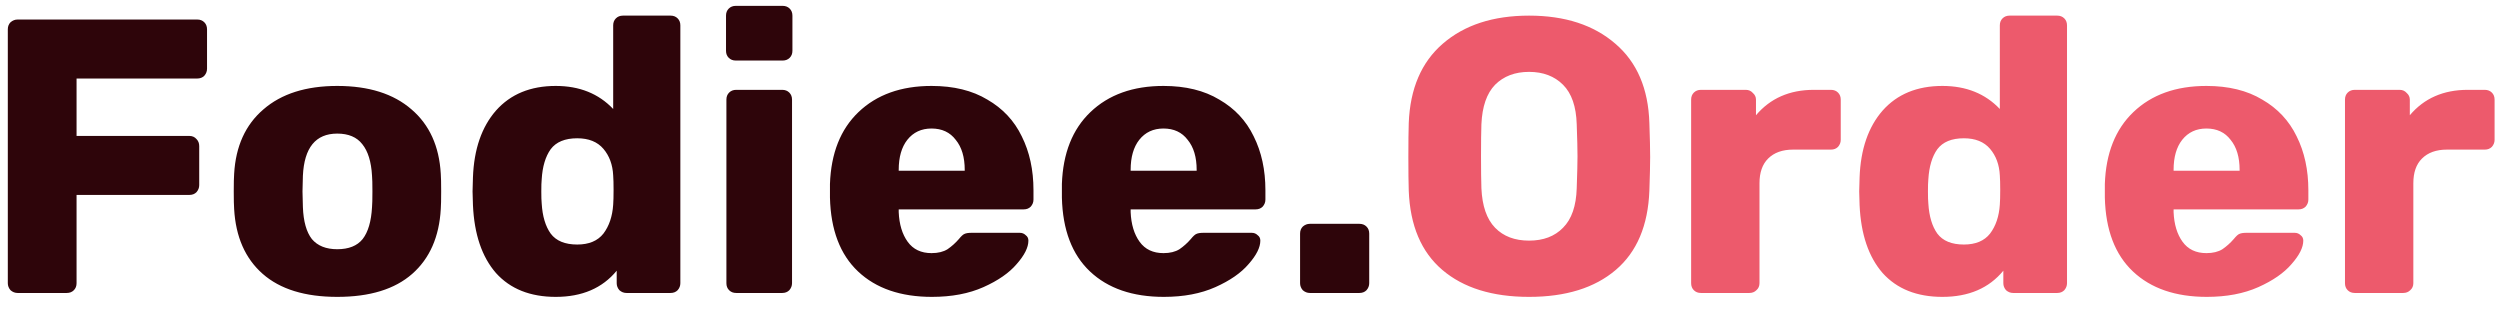
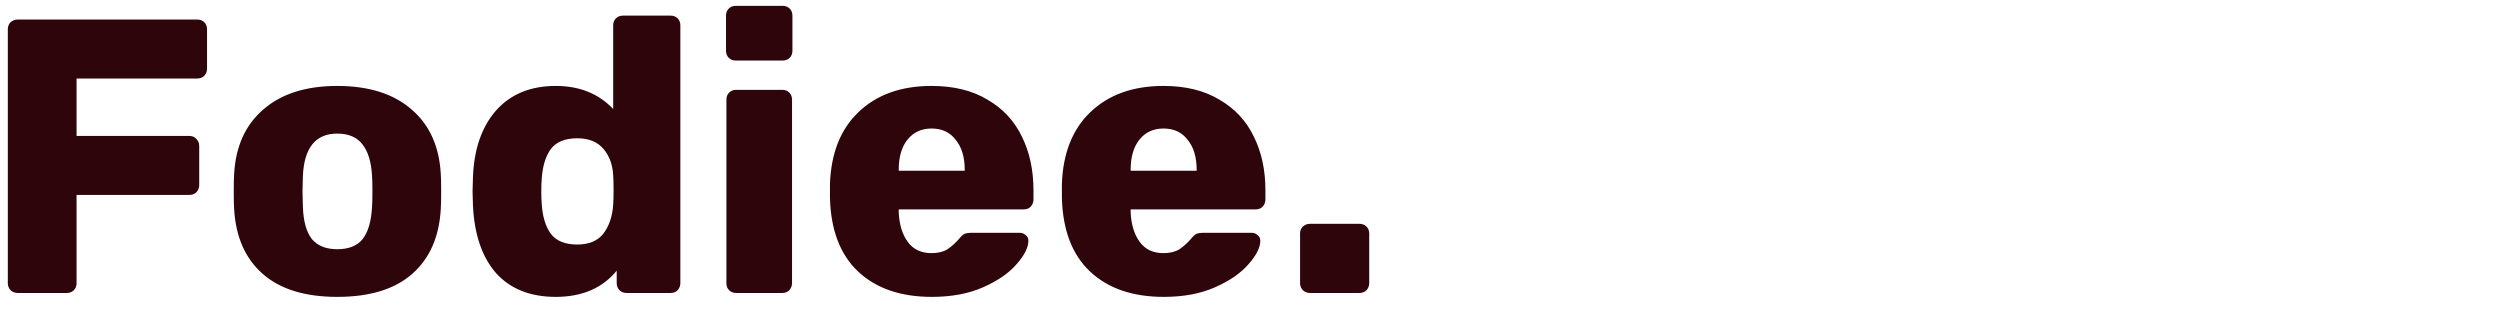
<svg xmlns="http://www.w3.org/2000/svg" width="128" height="16" viewBox="0 0 128 16" fill="none">
  <path d="M0.9 15C0.767 15 0.647 14.953 0.54 14.86C0.447 14.753 0.4 14.633 0.4 14.5V1.5C0.4 1.353 0.447 1.233 0.54 1.14C0.647 1.047 0.767 1 0.9 1H10.1C10.247 1 10.367 1.047 10.46 1.14C10.553 1.233 10.6 1.353 10.6 1.5V3.52C10.6 3.653 10.553 3.773 10.46 3.88C10.367 3.973 10.247 4.02 10.1 4.02H3.92V6.96H9.7C9.847 6.96 9.967 7.013 10.06 7.12C10.153 7.213 10.2 7.333 10.2 7.48V9.48C10.2 9.613 10.153 9.733 10.06 9.84C9.967 9.933 9.847 9.98 9.7 9.98H3.92V14.5C3.92 14.647 3.873 14.767 3.78 14.86C3.687 14.953 3.567 15 3.42 15H0.9ZM17.268 15.2C15.615 15.2 14.341 14.807 13.448 14.02C12.555 13.233 12.068 12.127 11.988 10.7C11.975 10.527 11.968 10.227 11.968 9.8C11.968 9.373 11.975 9.073 11.988 8.9C12.068 7.487 12.568 6.387 13.488 5.6C14.408 4.8 15.668 4.4 17.268 4.4C18.881 4.4 20.148 4.8 21.068 5.6C21.988 6.387 22.488 7.487 22.568 8.9C22.581 9.073 22.588 9.373 22.588 9.8C22.588 10.227 22.581 10.527 22.568 10.7C22.488 12.127 22.001 13.233 21.108 14.02C20.215 14.807 18.935 15.2 17.268 15.2ZM17.268 12.76C17.855 12.76 18.288 12.587 18.568 12.24C18.848 11.88 19.008 11.333 19.048 10.6C19.061 10.467 19.068 10.2 19.068 9.8C19.068 9.4 19.061 9.133 19.048 9C19.008 8.28 18.841 7.74 18.548 7.38C18.268 7.02 17.841 6.84 17.268 6.84C16.161 6.84 15.575 7.56 15.508 9L15.488 9.8L15.508 10.6C15.535 11.333 15.688 11.88 15.968 12.24C16.261 12.587 16.695 12.76 17.268 12.76ZM28.454 15.2C27.148 15.2 26.128 14.793 25.395 13.98C24.674 13.153 24.281 11.993 24.215 10.5L24.195 9.8L24.215 9.08C24.268 7.64 24.661 6.5 25.395 5.66C26.141 4.82 27.161 4.4 28.454 4.4C29.668 4.4 30.648 4.793 31.395 5.58V1.3C31.395 1.153 31.441 1.033 31.535 0.94C31.628 0.847 31.748 0.8 31.895 0.8H34.334C34.481 0.8 34.601 0.847 34.694 0.94C34.788 1.033 34.834 1.153 34.834 1.3V14.5C34.834 14.633 34.788 14.753 34.694 14.86C34.601 14.953 34.481 15 34.334 15H32.075C31.941 15 31.821 14.953 31.715 14.86C31.621 14.753 31.575 14.633 31.575 14.5V13.86C30.841 14.753 29.801 15.2 28.454 15.2ZM29.555 12.52C30.154 12.52 30.601 12.333 30.895 11.96C31.188 11.573 31.355 11.08 31.395 10.48C31.408 10.307 31.415 10.053 31.415 9.72C31.415 9.4 31.408 9.153 31.395 8.98C31.368 8.433 31.201 7.98 30.895 7.62C30.588 7.26 30.141 7.08 29.555 7.08C28.928 7.08 28.474 7.267 28.195 7.64C27.928 8.013 27.774 8.527 27.735 9.18C27.721 9.313 27.715 9.52 27.715 9.8C27.715 10.08 27.721 10.287 27.735 10.42C27.774 11.073 27.928 11.587 28.195 11.96C28.474 12.333 28.928 12.52 29.555 12.52ZM37.672 3.1C37.525 3.1 37.405 3.053 37.312 2.96C37.218 2.867 37.172 2.747 37.172 2.6V0.8C37.172 0.653 37.218 0.533 37.312 0.44C37.405 0.347 37.525 0.3 37.672 0.3H40.072C40.218 0.3 40.338 0.347 40.432 0.44C40.525 0.533 40.572 0.653 40.572 0.8V2.6C40.572 2.747 40.525 2.867 40.432 2.96C40.338 3.053 40.218 3.1 40.072 3.1H37.672ZM37.692 15C37.545 15 37.425 14.953 37.332 14.86C37.238 14.767 37.192 14.647 37.192 14.5V5.1C37.192 4.953 37.238 4.833 37.332 4.74C37.425 4.647 37.545 4.6 37.692 4.6H40.052C40.198 4.6 40.318 4.647 40.412 4.74C40.505 4.833 40.552 4.953 40.552 5.1V14.5C40.552 14.633 40.505 14.753 40.412 14.86C40.318 14.953 40.198 15 40.052 15H37.692ZM47.714 15.2C46.114 15.2 44.854 14.767 43.934 13.9C43.014 13.033 42.534 11.773 42.494 10.12V9.42C42.548 7.847 43.034 6.62 43.954 5.74C44.888 4.847 46.134 4.4 47.694 4.4C48.828 4.4 49.781 4.633 50.554 5.1C51.341 5.553 51.928 6.18 52.314 6.98C52.714 7.78 52.914 8.7 52.914 9.74V10.22C52.914 10.353 52.868 10.473 52.774 10.58C52.681 10.673 52.561 10.72 52.414 10.72H46.014V10.86C46.041 11.487 46.194 11.993 46.474 12.38C46.754 12.767 47.161 12.96 47.694 12.96C48.028 12.96 48.301 12.893 48.514 12.76C48.728 12.613 48.921 12.44 49.094 12.24C49.214 12.093 49.308 12.007 49.374 11.98C49.454 11.94 49.574 11.92 49.734 11.92H52.214C52.334 11.92 52.434 11.96 52.514 12.04C52.608 12.107 52.654 12.2 52.654 12.32C52.654 12.667 52.454 13.067 52.054 13.52C51.668 13.973 51.101 14.367 50.354 14.7C49.608 15.033 48.728 15.2 47.714 15.2ZM49.394 8.74V8.7C49.394 8.047 49.241 7.533 48.934 7.16C48.641 6.773 48.228 6.58 47.694 6.58C47.174 6.58 46.761 6.773 46.454 7.16C46.161 7.533 46.014 8.047 46.014 8.7V8.74H49.394ZM59.589 15.2C57.989 15.2 56.729 14.767 55.809 13.9C54.889 13.033 54.409 11.773 54.369 10.12V9.42C54.423 7.847 54.909 6.62 55.829 5.74C56.763 4.847 58.009 4.4 59.569 4.4C60.703 4.4 61.656 4.633 62.429 5.1C63.216 5.553 63.803 6.18 64.189 6.98C64.589 7.78 64.789 8.7 64.789 9.74V10.22C64.789 10.353 64.743 10.473 64.649 10.58C64.556 10.673 64.436 10.72 64.289 10.72H57.889V10.86C57.916 11.487 58.069 11.993 58.349 12.38C58.629 12.767 59.036 12.96 59.569 12.96C59.903 12.96 60.176 12.893 60.389 12.76C60.603 12.613 60.796 12.44 60.969 12.24C61.089 12.093 61.183 12.007 61.249 11.98C61.329 11.94 61.449 11.92 61.609 11.92H64.089C64.209 11.92 64.309 11.96 64.389 12.04C64.483 12.107 64.529 12.2 64.529 12.32C64.529 12.667 64.329 13.067 63.929 13.52C63.543 13.973 62.976 14.367 62.229 14.7C61.483 15.033 60.603 15.2 59.589 15.2ZM61.269 8.74V8.7C61.269 8.047 61.116 7.533 60.809 7.16C60.516 6.773 60.103 6.58 59.569 6.58C59.049 6.58 58.636 6.773 58.329 7.16C58.036 7.533 57.889 8.047 57.889 8.7V8.74H61.269ZM67.064 15C66.931 15 66.811 14.953 66.704 14.86C66.611 14.753 66.564 14.633 66.564 14.5V11.96C66.564 11.813 66.611 11.693 66.704 11.6C66.811 11.507 66.931 11.46 67.064 11.46H69.604C69.751 11.46 69.871 11.507 69.964 11.6C70.058 11.693 70.104 11.813 70.104 11.96V14.5C70.104 14.633 70.058 14.753 69.964 14.86C69.871 14.953 69.751 15 69.604 15H67.064Z" fill="#2E050A" />
-   <path d="M78.288 15.2C76.408 15.2 74.928 14.74 73.848 13.82C72.768 12.9 72.195 11.547 72.128 9.76C72.115 9.373 72.108 8.8 72.108 8.04C72.108 7.267 72.115 6.687 72.128 6.3C72.195 4.54 72.775 3.187 73.868 2.24C74.975 1.28 76.448 0.8 78.288 0.8C80.128 0.8 81.601 1.28 82.708 2.24C83.815 3.187 84.395 4.54 84.448 6.3C84.475 7.073 84.488 7.653 84.488 8.04C84.488 8.413 84.475 8.987 84.448 9.76C84.381 11.547 83.808 12.9 82.728 13.82C81.648 14.74 80.168 15.2 78.288 15.2ZM78.288 12.32C79.021 12.32 79.601 12.1 80.028 11.66C80.468 11.22 80.701 10.547 80.728 9.64C80.755 8.867 80.768 8.32 80.768 8C80.768 7.653 80.755 7.107 80.728 6.36C80.701 5.453 80.468 4.78 80.028 4.34C79.588 3.9 79.008 3.68 78.288 3.68C77.568 3.68 76.988 3.9 76.548 4.34C76.121 4.78 75.888 5.453 75.848 6.36C75.835 6.733 75.828 7.28 75.828 8C75.828 8.707 75.835 9.253 75.848 9.64C75.888 10.547 76.121 11.22 76.548 11.66C76.975 12.1 77.555 12.32 78.288 12.32ZM87.086 15C86.94 15 86.82 14.953 86.726 14.86C86.633 14.767 86.586 14.647 86.586 14.5V5.1C86.586 4.953 86.633 4.833 86.726 4.74C86.82 4.647 86.94 4.6 87.086 4.6H89.386C89.533 4.6 89.653 4.653 89.746 4.76C89.853 4.853 89.906 4.967 89.906 5.1V5.9C90.64 5.033 91.626 4.6 92.866 4.6H93.746C93.893 4.6 94.013 4.647 94.106 4.74C94.2 4.833 94.246 4.953 94.246 5.1V7.16C94.246 7.293 94.2 7.413 94.106 7.52C94.013 7.613 93.893 7.66 93.746 7.66H91.806C91.26 7.66 90.833 7.813 90.526 8.12C90.233 8.413 90.086 8.833 90.086 9.38V14.5C90.086 14.647 90.033 14.767 89.926 14.86C89.833 14.953 89.713 15 89.566 15H87.086ZM99.451 15.2C98.144 15.2 97.124 14.793 96.391 13.98C95.671 13.153 95.277 11.993 95.211 10.5L95.191 9.8L95.211 9.08C95.264 7.64 95.657 6.5 96.391 5.66C97.137 4.82 98.157 4.4 99.451 4.4C100.664 4.4 101.644 4.793 102.391 5.58V1.3C102.391 1.153 102.437 1.033 102.531 0.94C102.624 0.847 102.744 0.8 102.891 0.8H105.331C105.477 0.8 105.597 0.847 105.691 0.94C105.784 1.033 105.831 1.153 105.831 1.3V14.5C105.831 14.633 105.784 14.753 105.691 14.86C105.597 14.953 105.477 15 105.331 15H103.071C102.937 15 102.817 14.953 102.711 14.86C102.617 14.753 102.571 14.633 102.571 14.5V13.86C101.837 14.753 100.797 15.2 99.451 15.2ZM100.551 12.52C101.151 12.52 101.597 12.333 101.891 11.96C102.184 11.573 102.351 11.08 102.391 10.48C102.404 10.307 102.411 10.053 102.411 9.72C102.411 9.4 102.404 9.153 102.391 8.98C102.364 8.433 102.197 7.98 101.891 7.62C101.584 7.26 101.137 7.08 100.551 7.08C99.924 7.08 99.471 7.267 99.191 7.64C98.924 8.013 98.771 8.527 98.731 9.18C98.717 9.313 98.711 9.52 98.711 9.8C98.711 10.08 98.717 10.287 98.731 10.42C98.771 11.073 98.924 11.587 99.191 11.96C99.471 12.333 99.924 12.52 100.551 12.52ZM112.988 15.2C111.388 15.2 110.128 14.767 109.208 13.9C108.288 13.033 107.808 11.773 107.768 10.12V9.42C107.821 7.847 108.308 6.62 109.228 5.74C110.161 4.847 111.408 4.4 112.968 4.4C114.101 4.4 115.054 4.633 115.828 5.1C116.614 5.553 117.201 6.18 117.588 6.98C117.988 7.78 118.188 8.7 118.188 9.74V10.22C118.188 10.353 118.141 10.473 118.048 10.58C117.954 10.673 117.834 10.72 117.688 10.72H111.288V10.86C111.314 11.487 111.468 11.993 111.748 12.38C112.028 12.767 112.434 12.96 112.968 12.96C113.301 12.96 113.574 12.893 113.788 12.76C114.001 12.613 114.194 12.44 114.368 12.24C114.488 12.093 114.581 12.007 114.648 11.98C114.728 11.94 114.848 11.92 115.008 11.92H117.488C117.608 11.92 117.708 11.96 117.788 12.04C117.881 12.107 117.928 12.2 117.928 12.32C117.928 12.667 117.728 13.067 117.328 13.52C116.941 13.973 116.374 14.367 115.628 14.7C114.881 15.033 114.001 15.2 112.988 15.2ZM114.668 8.74V8.7C114.668 8.047 114.514 7.533 114.208 7.16C113.914 6.773 113.501 6.58 112.968 6.58C112.448 6.58 112.034 6.773 111.728 7.16C111.434 7.533 111.288 8.047 111.288 8.7V8.74H114.668ZM120.563 15C120.416 15 120.296 14.953 120.203 14.86C120.109 14.767 120.063 14.647 120.063 14.5V5.1C120.063 4.953 120.109 4.833 120.203 4.74C120.296 4.647 120.416 4.6 120.563 4.6H122.863C123.009 4.6 123.129 4.653 123.223 4.76C123.329 4.853 123.383 4.967 123.383 5.1V5.9C124.116 5.033 125.103 4.6 126.343 4.6H127.223C127.369 4.6 127.489 4.647 127.583 4.74C127.676 4.833 127.723 4.953 127.723 5.1V7.16C127.723 7.293 127.676 7.413 127.583 7.52C127.489 7.613 127.369 7.66 127.223 7.66H125.283C124.736 7.66 124.309 7.813 124.003 8.12C123.709 8.413 123.563 8.833 123.563 9.38V14.5C123.563 14.647 123.509 14.767 123.403 14.86C123.309 14.953 123.189 15 123.043 15H120.563Z" fill="#ED5A6C" />
</svg>